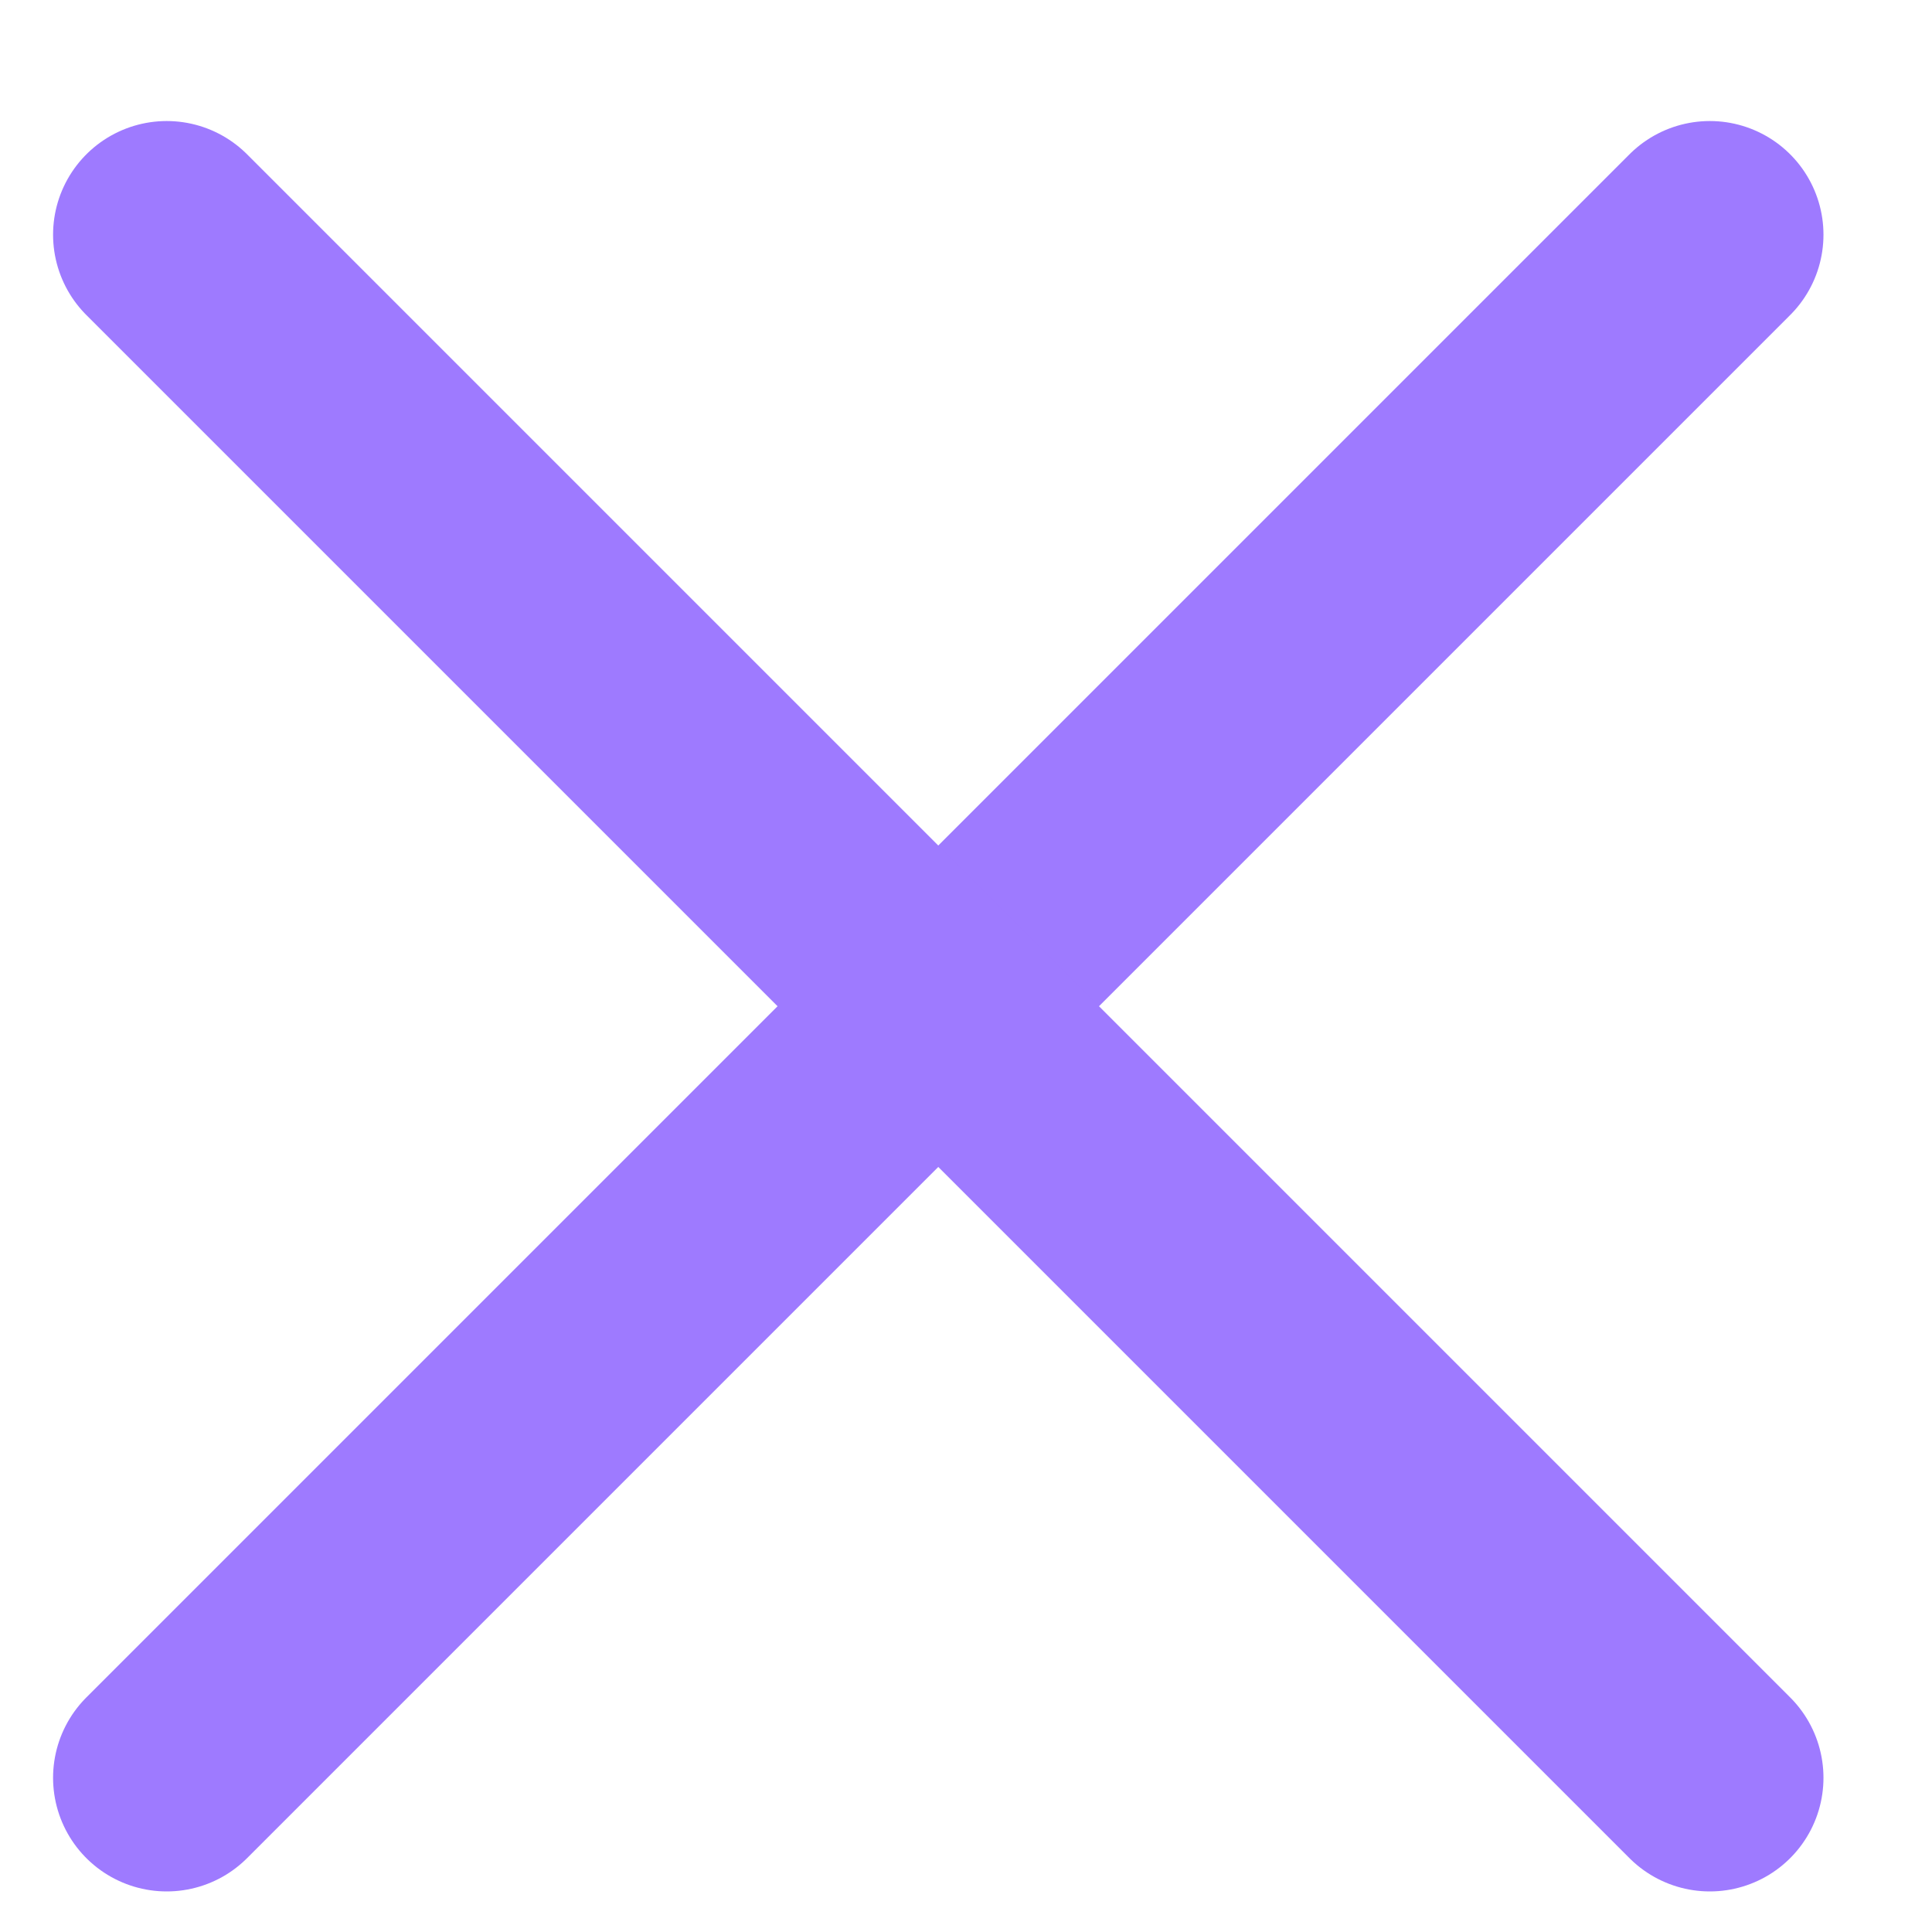
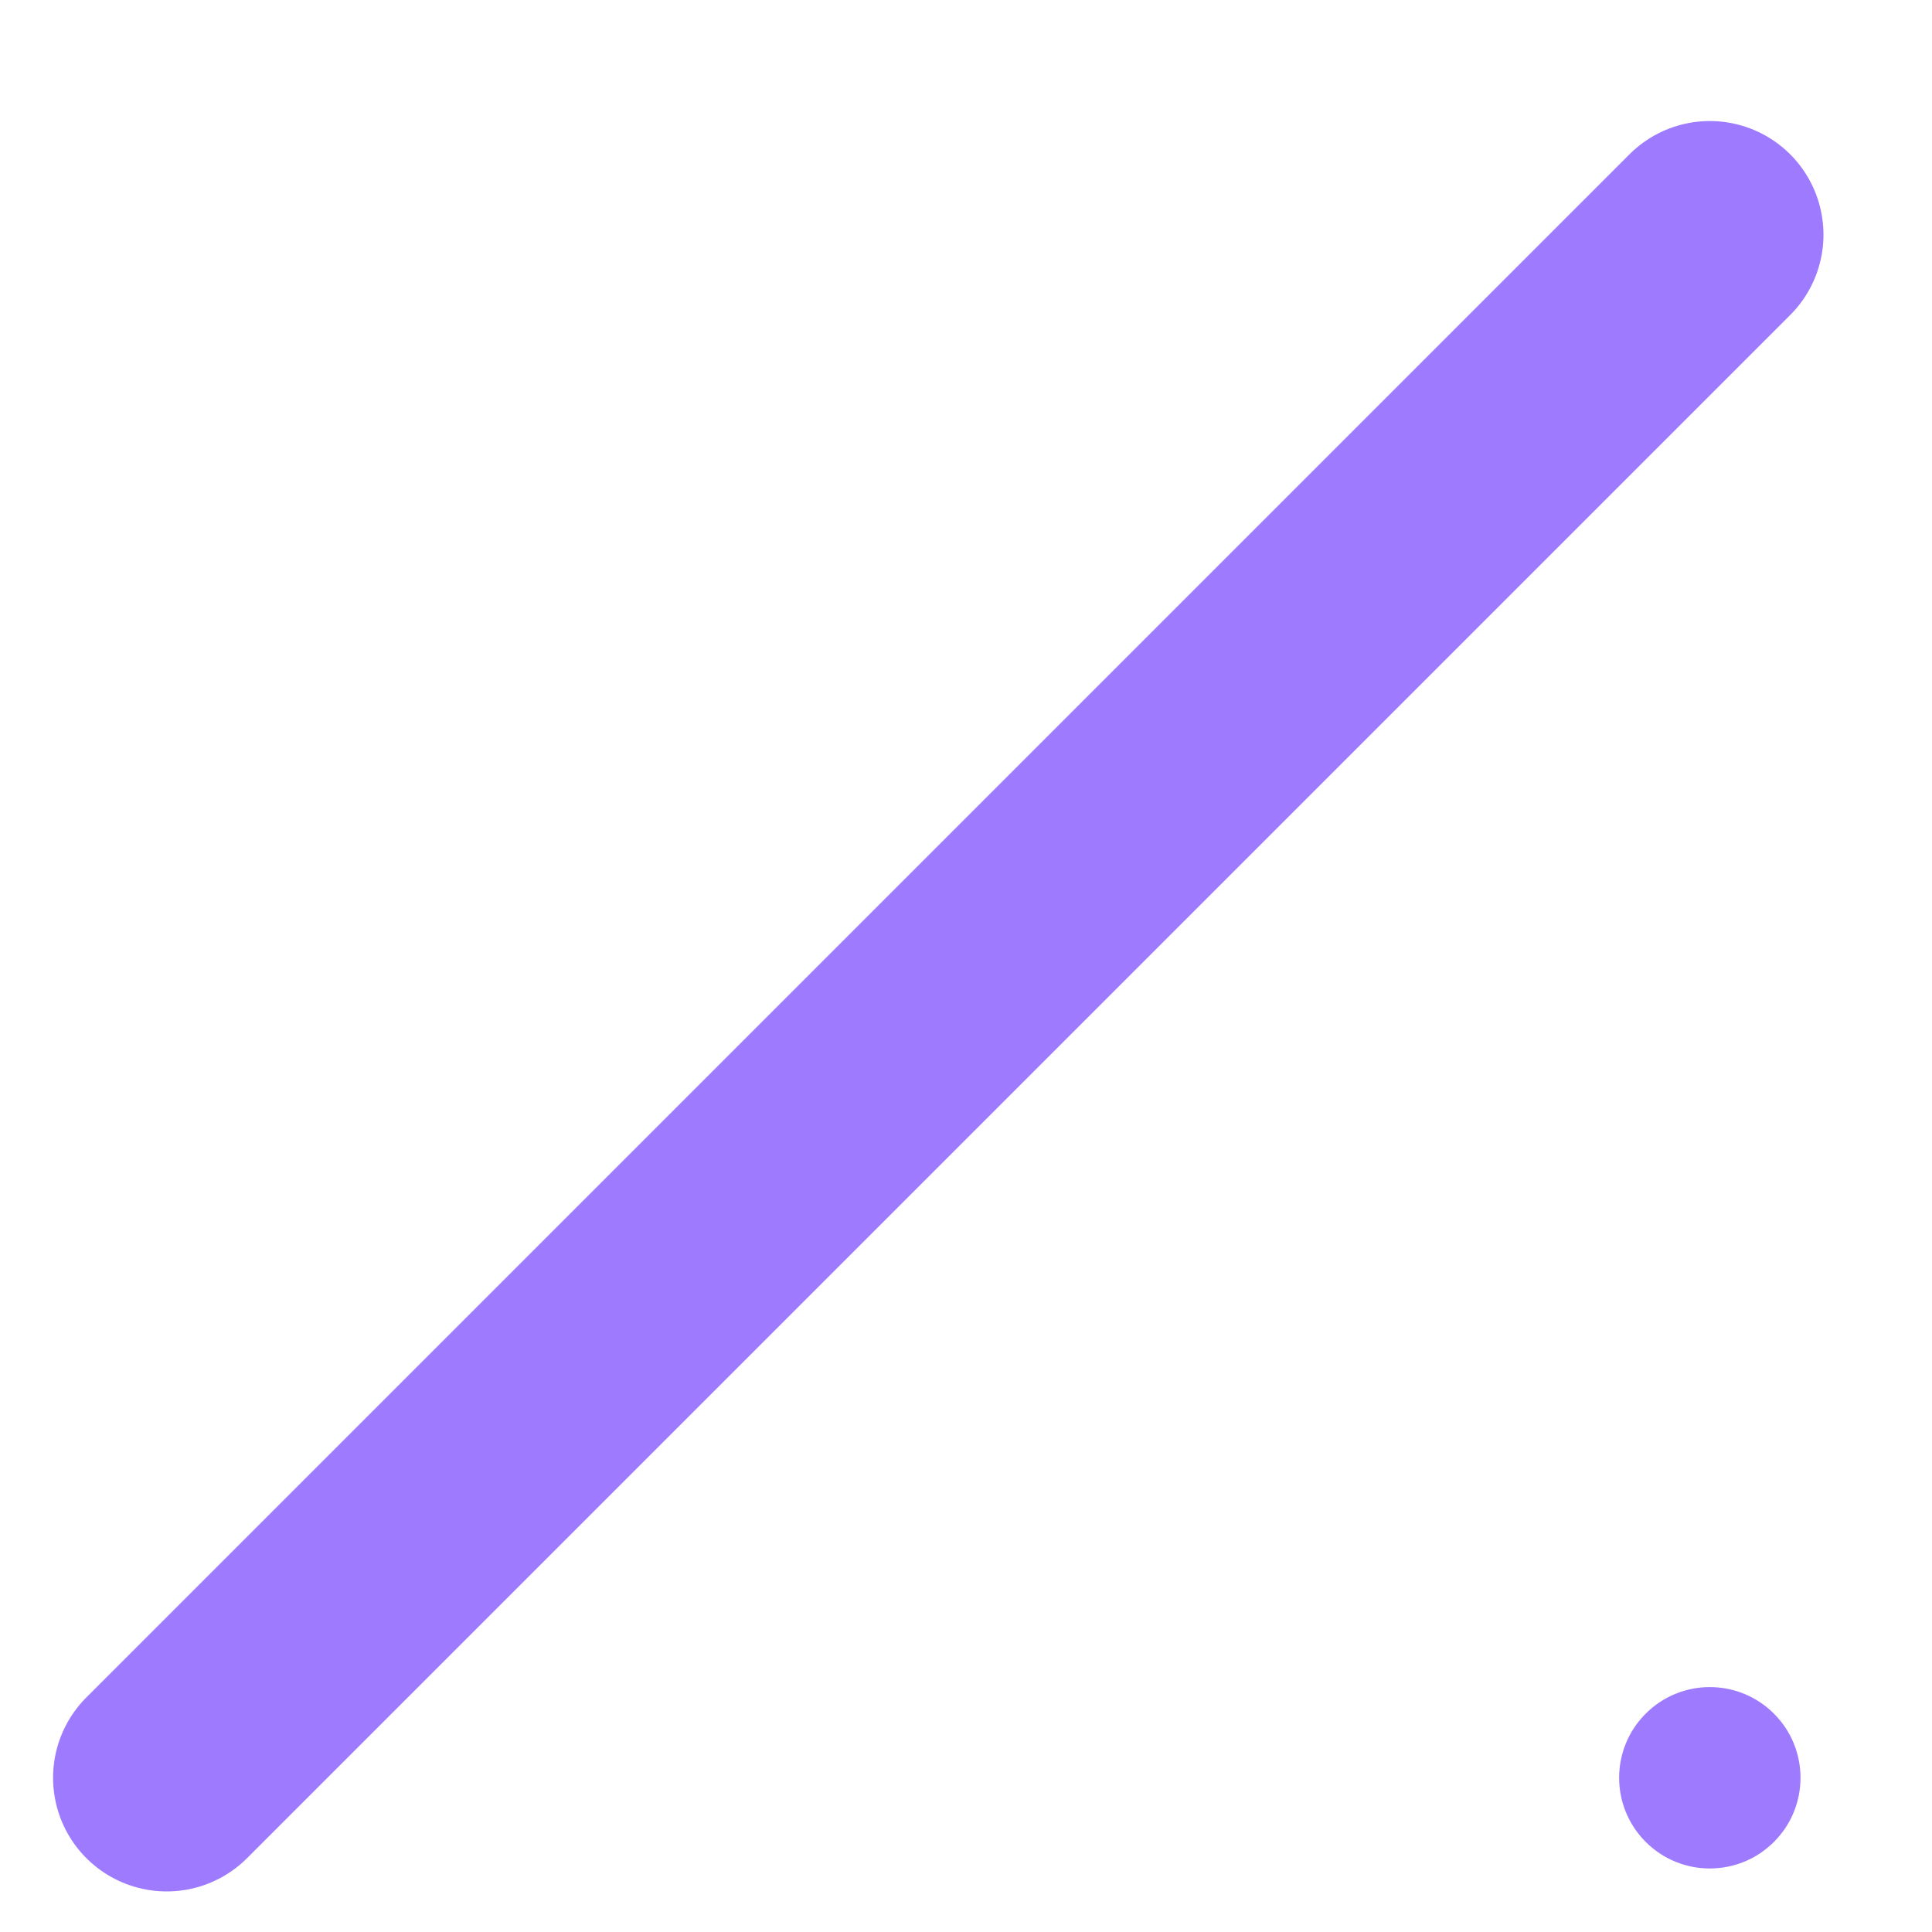
<svg xmlns="http://www.w3.org/2000/svg" width="17" height="17" viewBox="0 0 17 17" fill="none">
  <path d="M1.467 15.643L15.045 2.065" stroke="#9E7AFF" stroke-width="2" stroke-linecap="round" />
  <circle cx="15.045" cy="2.065" r="0.798" transform="rotate(-45 15.045 2.065)" fill="#9E7AFF" />
  <circle cx="15.045" cy="15.643" r="0.798" transform="rotate(45 15.045 15.643)" fill="#9E7AFF" />
-   <path d="M1.467 2.065L15.045 15.643" stroke="#9E7AFF" stroke-width="2" stroke-linecap="round" />
</svg>